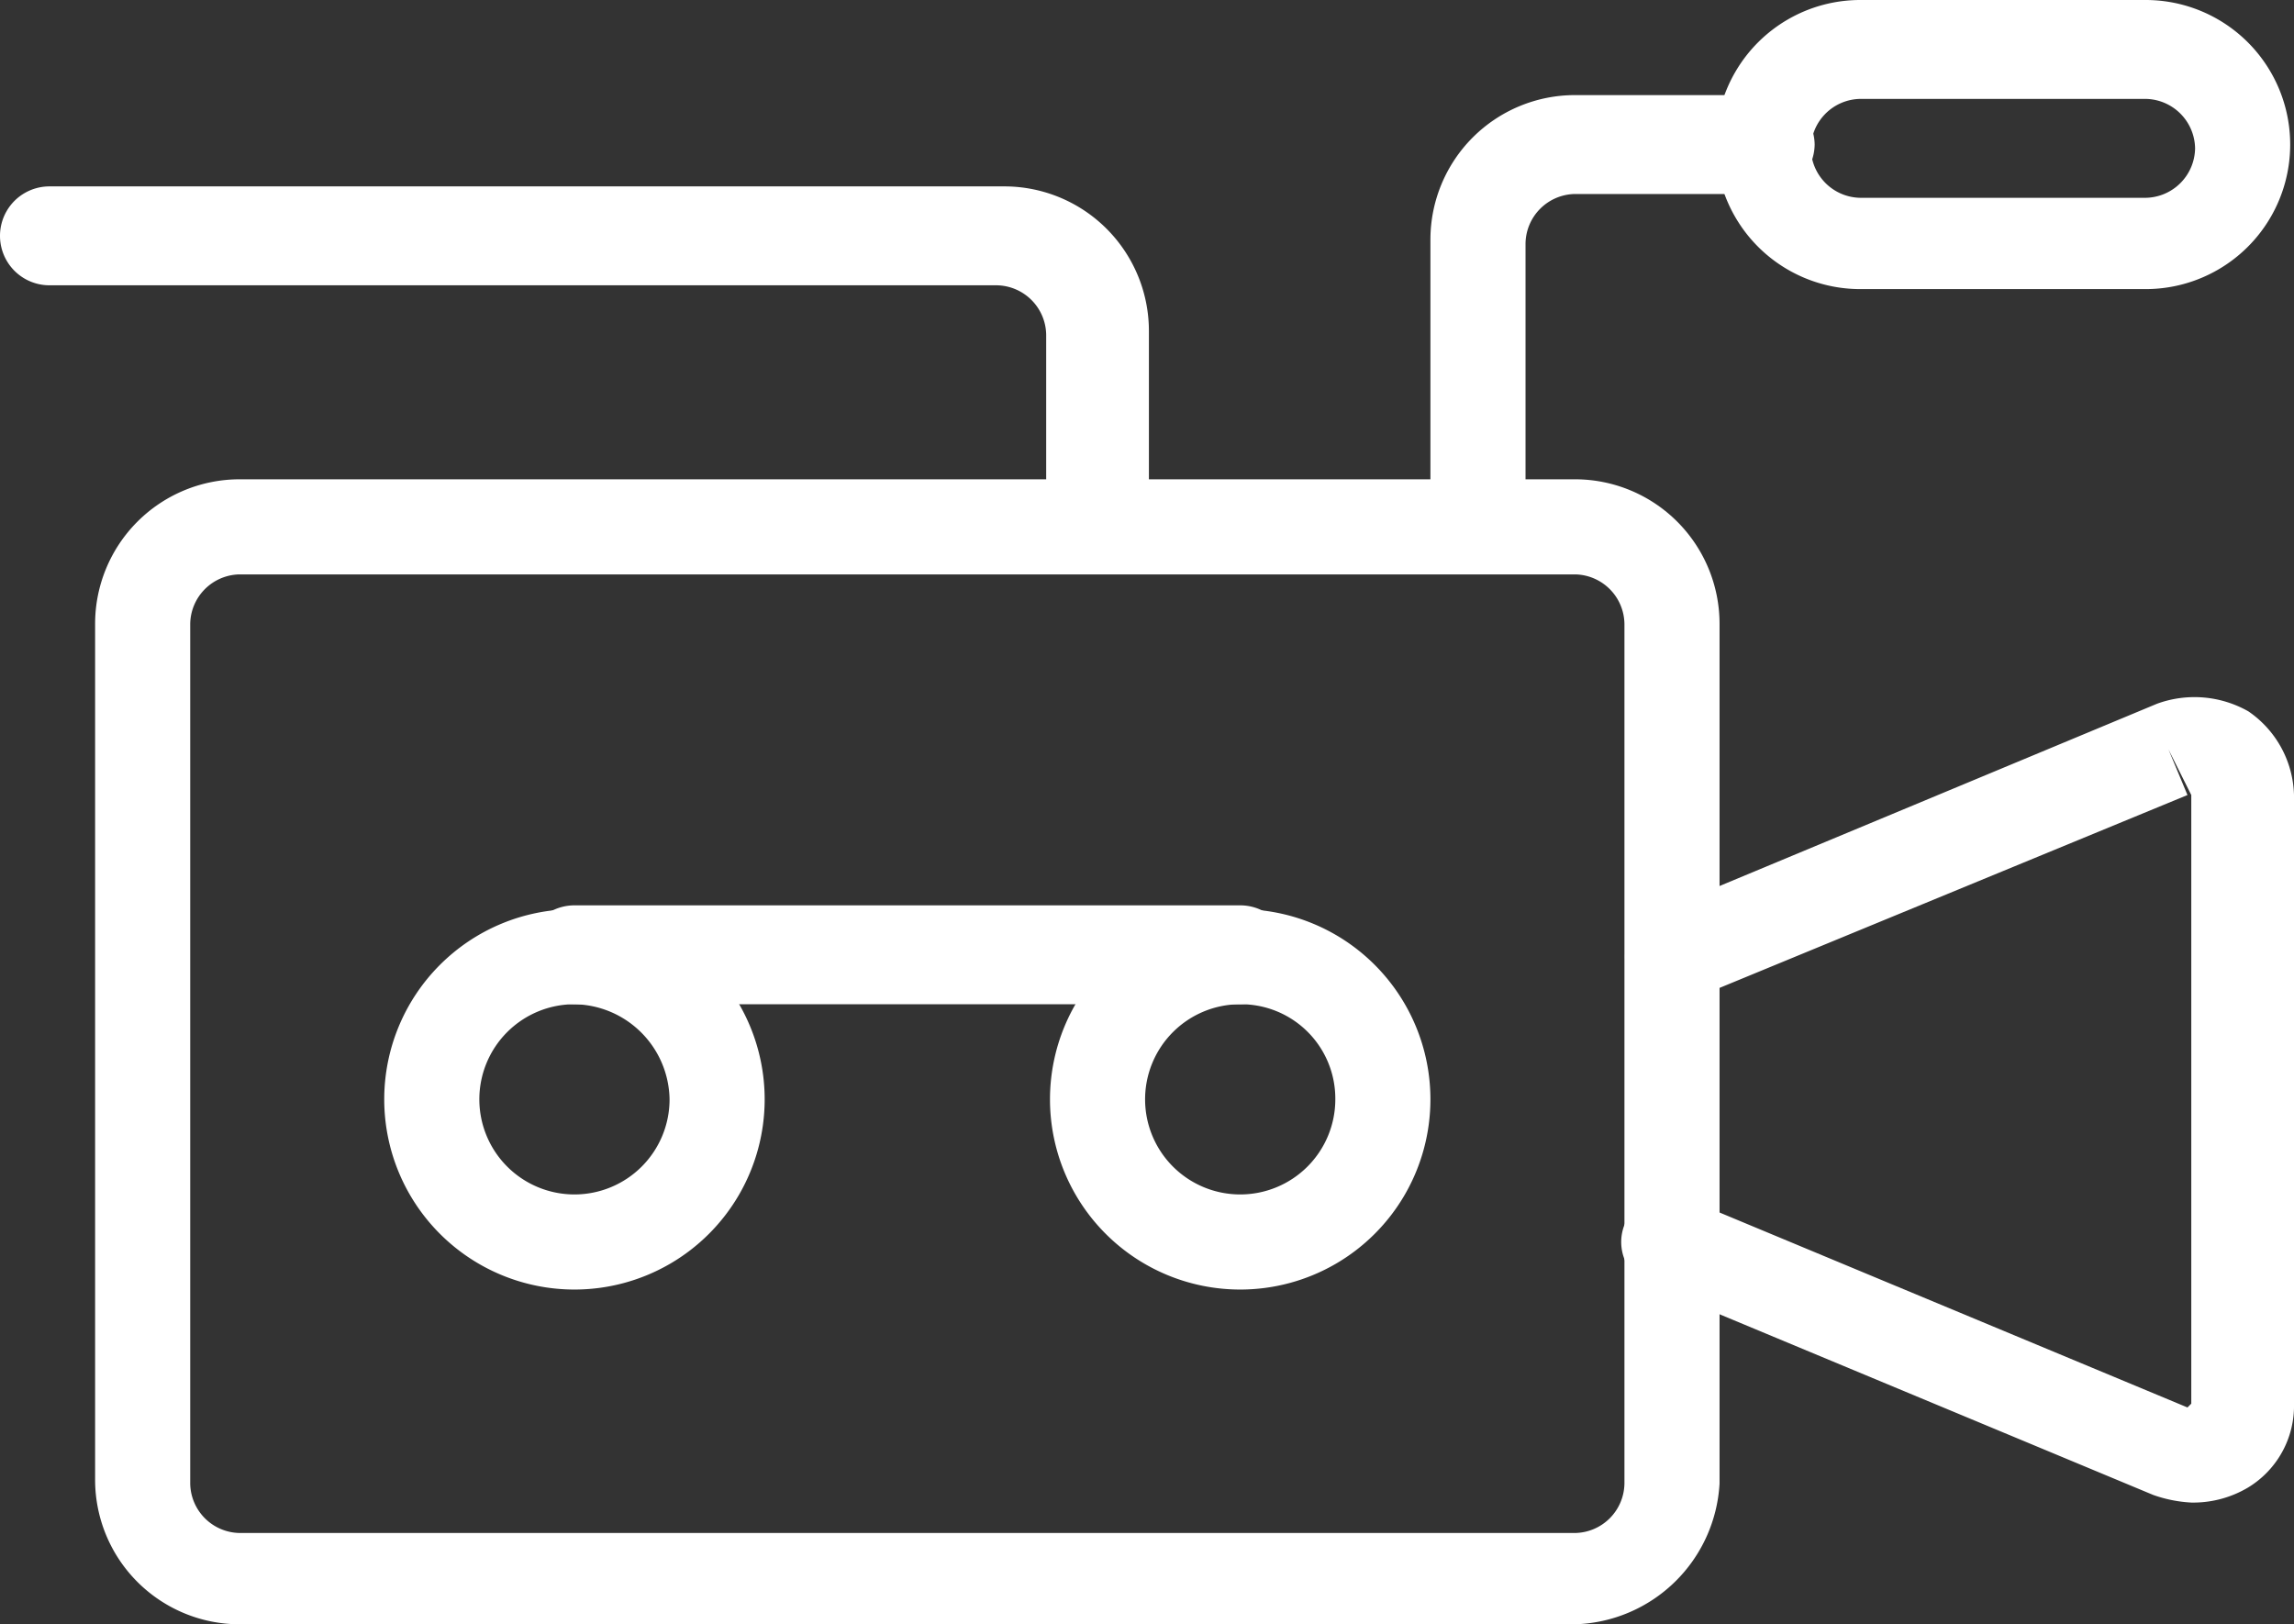
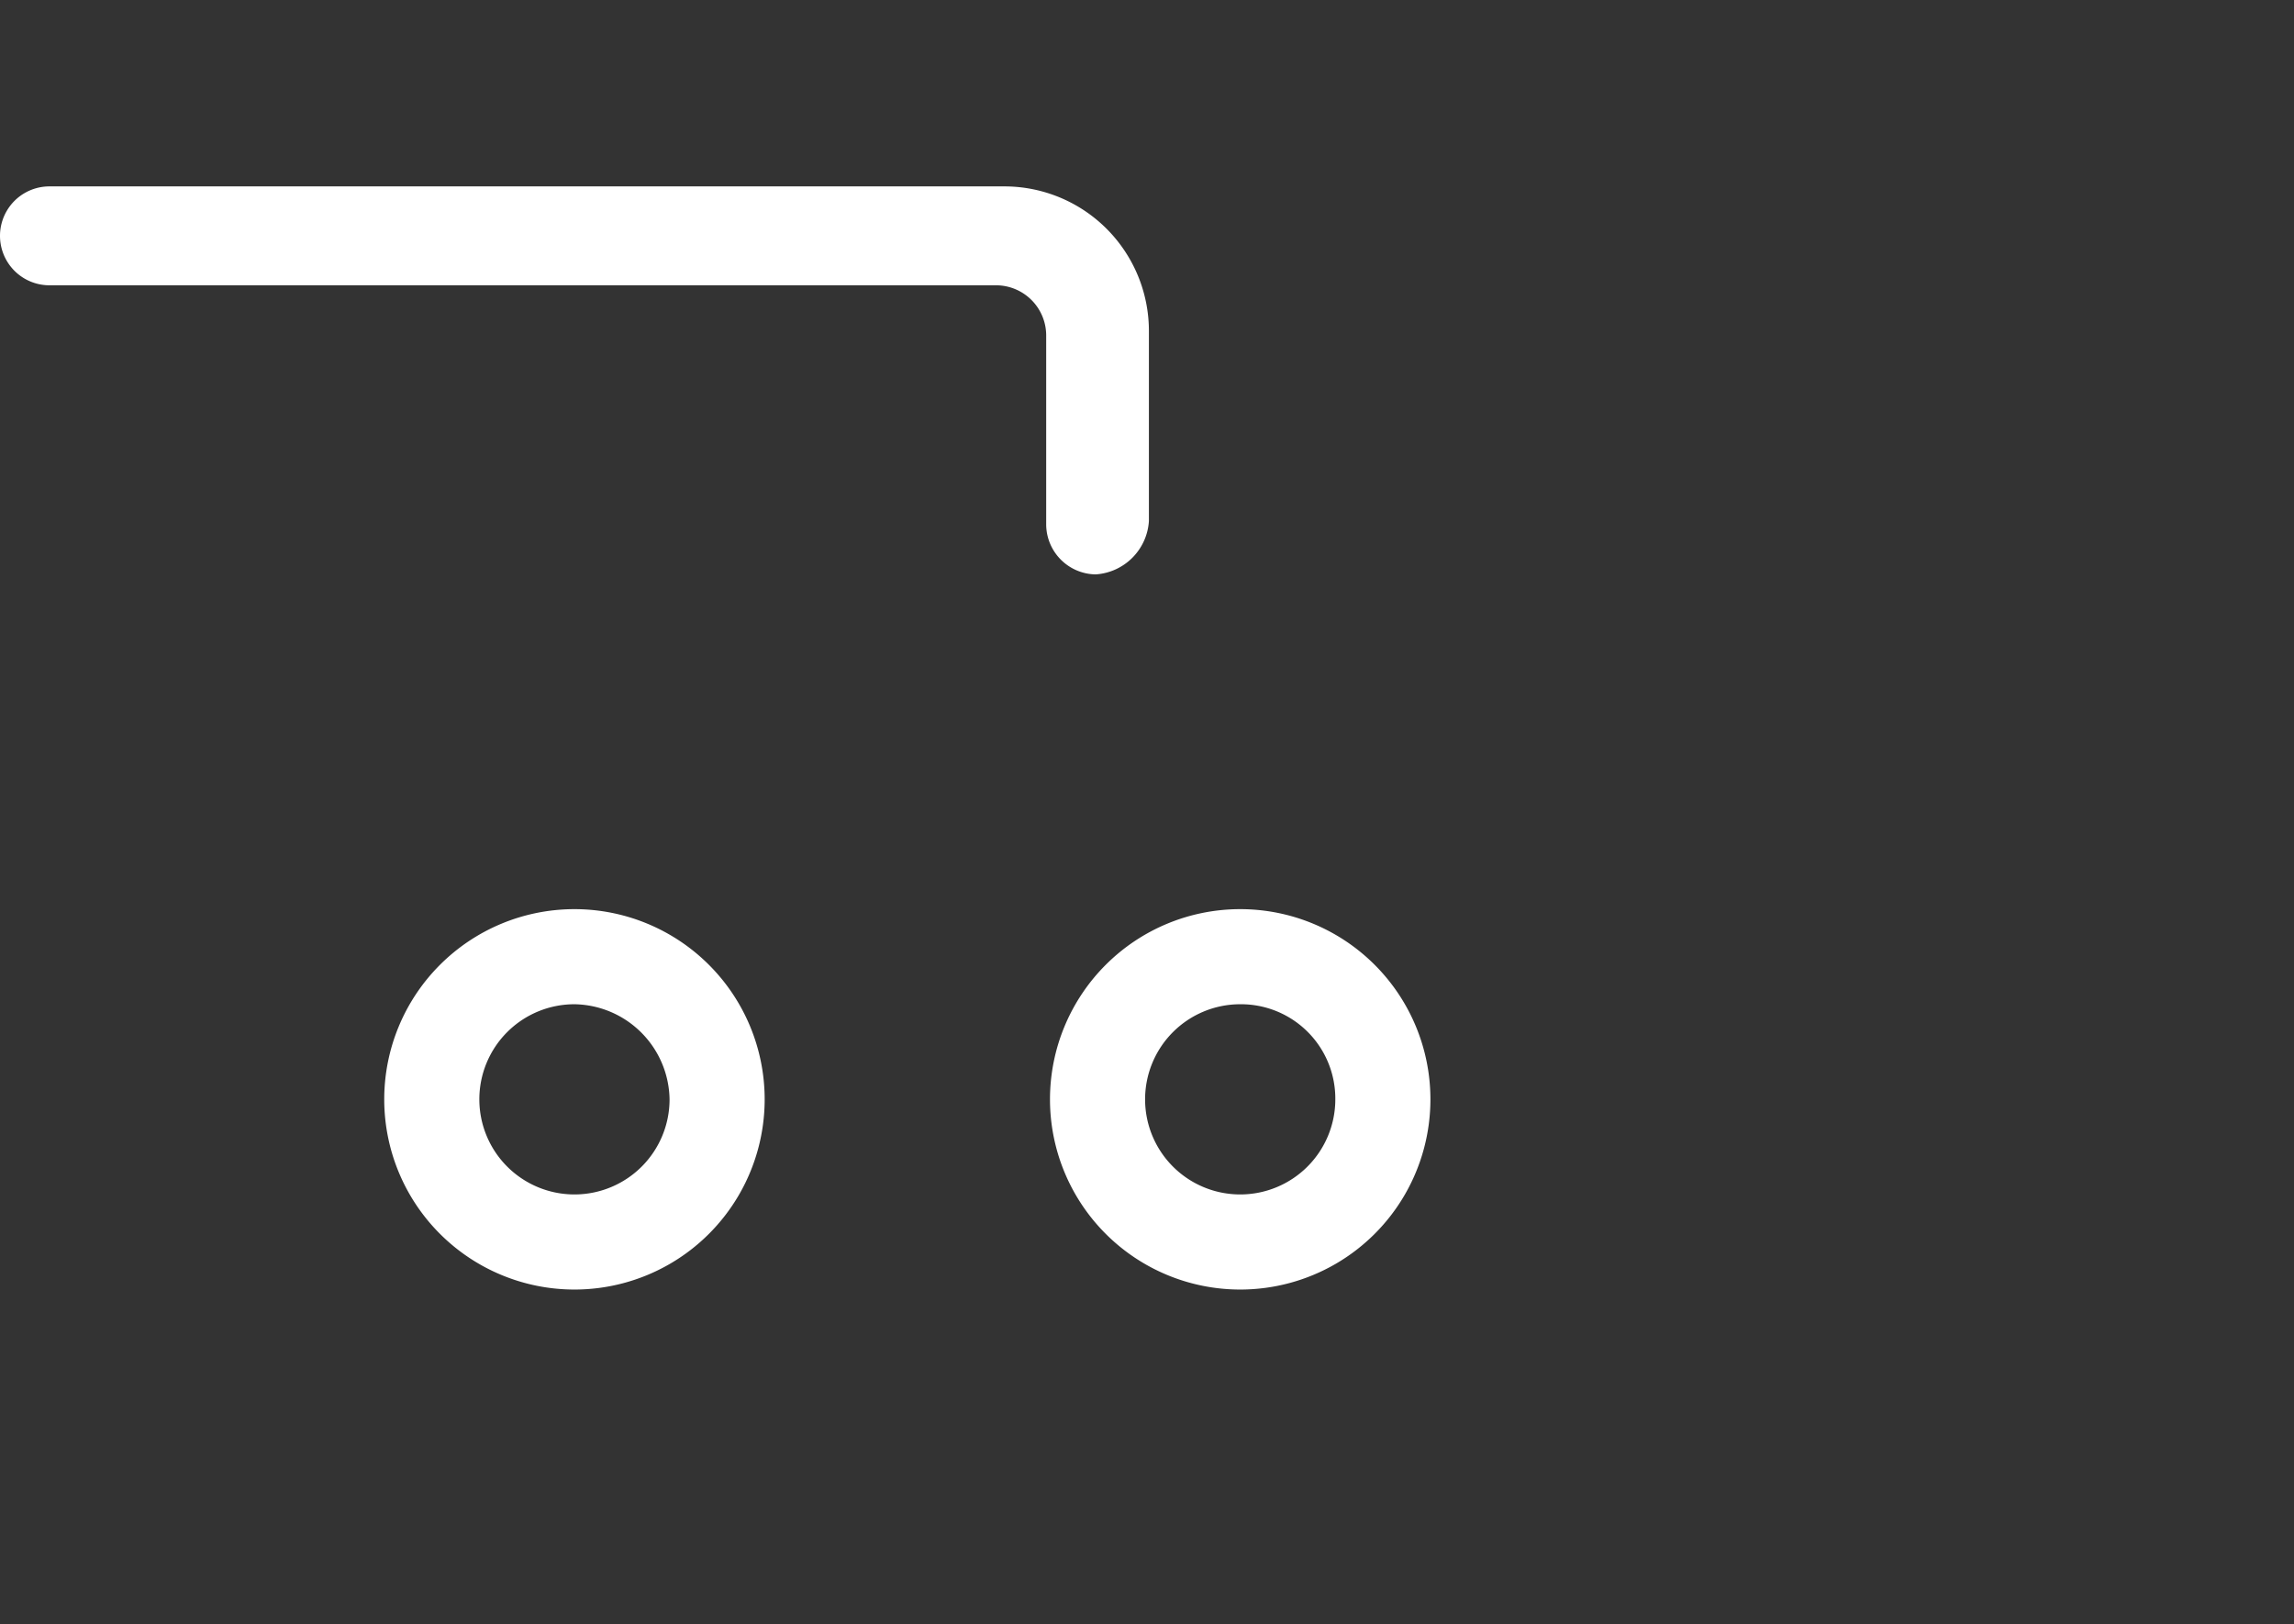
<svg xmlns="http://www.w3.org/2000/svg" viewBox="0 0 60.3 42.7">
  <rect x="0" y="0" width="60.3" height="42.7" fill="#333333" stroke="none" />
  <title>docuseries</title>
  <g id="Layer_2" data-name="Layer 2">
    <g id="Layer_1-2" data-name="Layer 1">
      <g id="Expanded">
-         <path d="M41.4,42.7H6.3a3.8,3.8,0,0,1-3.8-3.8V16.4a3.8,3.8,0,0,1,3.8-3.8H41.4a3.8,3.8,0,0,1,3.8,3.8V39A3.92,3.92,0,0,1,41.4,42.7ZM6.3,15.1A1.32,1.32,0,0,0,5,16.4V39a1.32,1.32,0,0,0,1.3,1.3H41.4A1.32,1.32,0,0,0,42.7,39V16.4a1.32,1.32,0,0,0-1.3-1.3Z" style="fill:#fff" />
        <path d="M15.1,33.9a5,5,0,1,1,5-5A5,5,0,0,1,15.1,33.9Zm0-7.5a2.5,2.5,0,1,0,2.5,2.5A2.54,2.54,0,0,0,15.1,26.4Z" style="fill:#fff" />
        <path d="M32.6,33.9a5,5,0,1,1,5-5A5,5,0,0,1,32.6,33.9Zm0-7.5a2.5,2.5,0,1,0,2.5,2.5A2.48,2.48,0,0,0,32.6,26.4Z" style="fill:#fff" />
-         <path d="M32.6,26.4H15.1a1.3,1.3,0,0,1,0-2.6H32.6a1.3,1.3,0,0,1,0,2.6Z" style="fill:#fff" />
        <path d="M28.8,15.1a1.32,1.32,0,0,1-1.3-1.3v-5a1.32,1.32,0,0,0-1.3-1.3H1.3a1.3,1.3,0,0,1,0-2.6H26.4a3.8,3.8,0,0,1,3.8,3.8v5A1.5,1.5,0,0,1,28.8,15.1Z" style="fill:#fff" />
-         <path d="M38.9,15.1a1.32,1.32,0,0,1-1.3-1.3V6.3a3.8,3.8,0,0,1,3.8-3.8h5a1.32,1.32,0,0,1,1.3,1.3,1.32,1.32,0,0,1-1.3,1.3h-5a1.32,1.32,0,0,0-1.3,1.3v7.5A1.22,1.22,0,0,1,38.9,15.1Z" style="fill:#fff" />
-         <path d="M56.4,7.6H48.9a3.8,3.8,0,1,1,0-7.6h7.5a3.8,3.8,0,1,1,0,7.6Zm-7.5-5a1.32,1.32,0,0,0-1.3,1.3,1.32,1.32,0,0,0,1.3,1.3h7.5a1.32,1.32,0,0,0,1.3-1.3,1.32,1.32,0,0,0-1.3-1.3Z" style="fill:#fff" />
-         <path d="M57.6,39.5a3.55,3.55,0,0,1-1-.2L43.4,33.8a1.23,1.23,0,0,1,.9-2.3L57.5,37l.1-.1v-16L57,19.7l.5,1.2L44.4,26.3a1.23,1.23,0,1,1-.9-2.3l13.2-5.5a2.87,2.87,0,0,1,2.4.2,2.75,2.75,0,0,1,1.2,2.2v16a2.51,2.51,0,0,1-1.2,2.2A2.82,2.82,0,0,1,57.6,39.5Z" style="fill:#fff" />
      </g>
    </g>
  </g>
</svg>